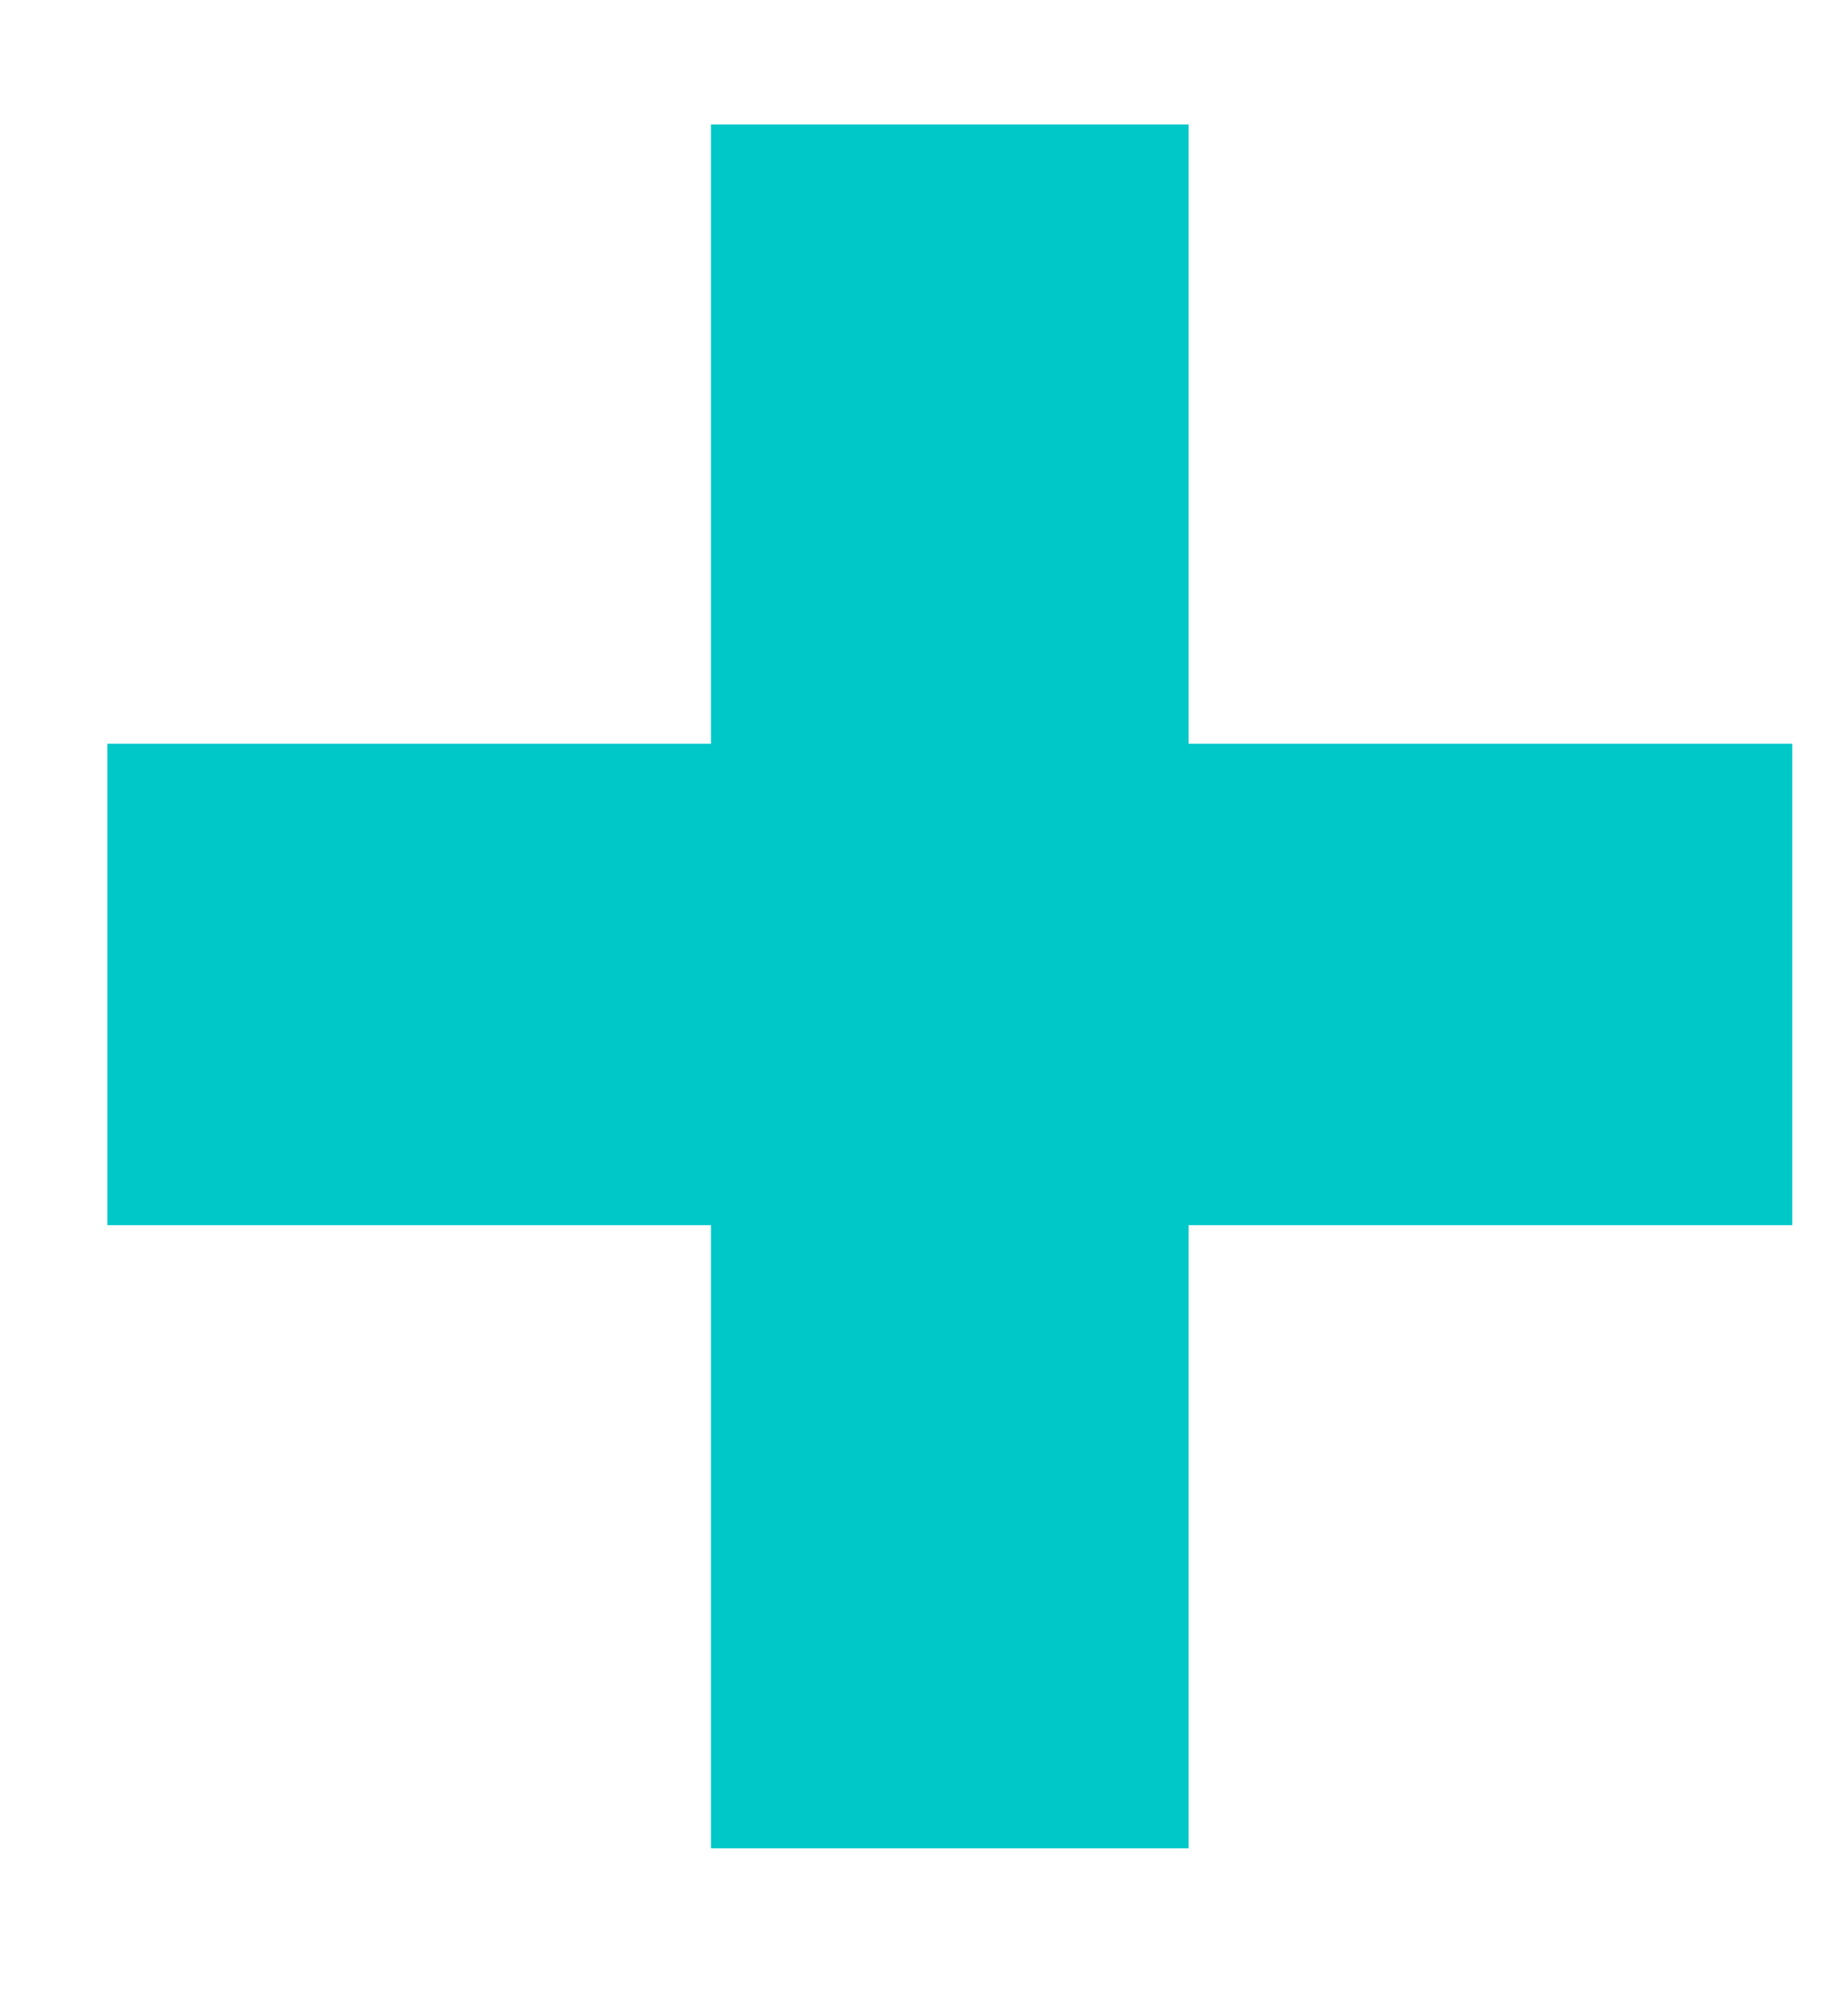
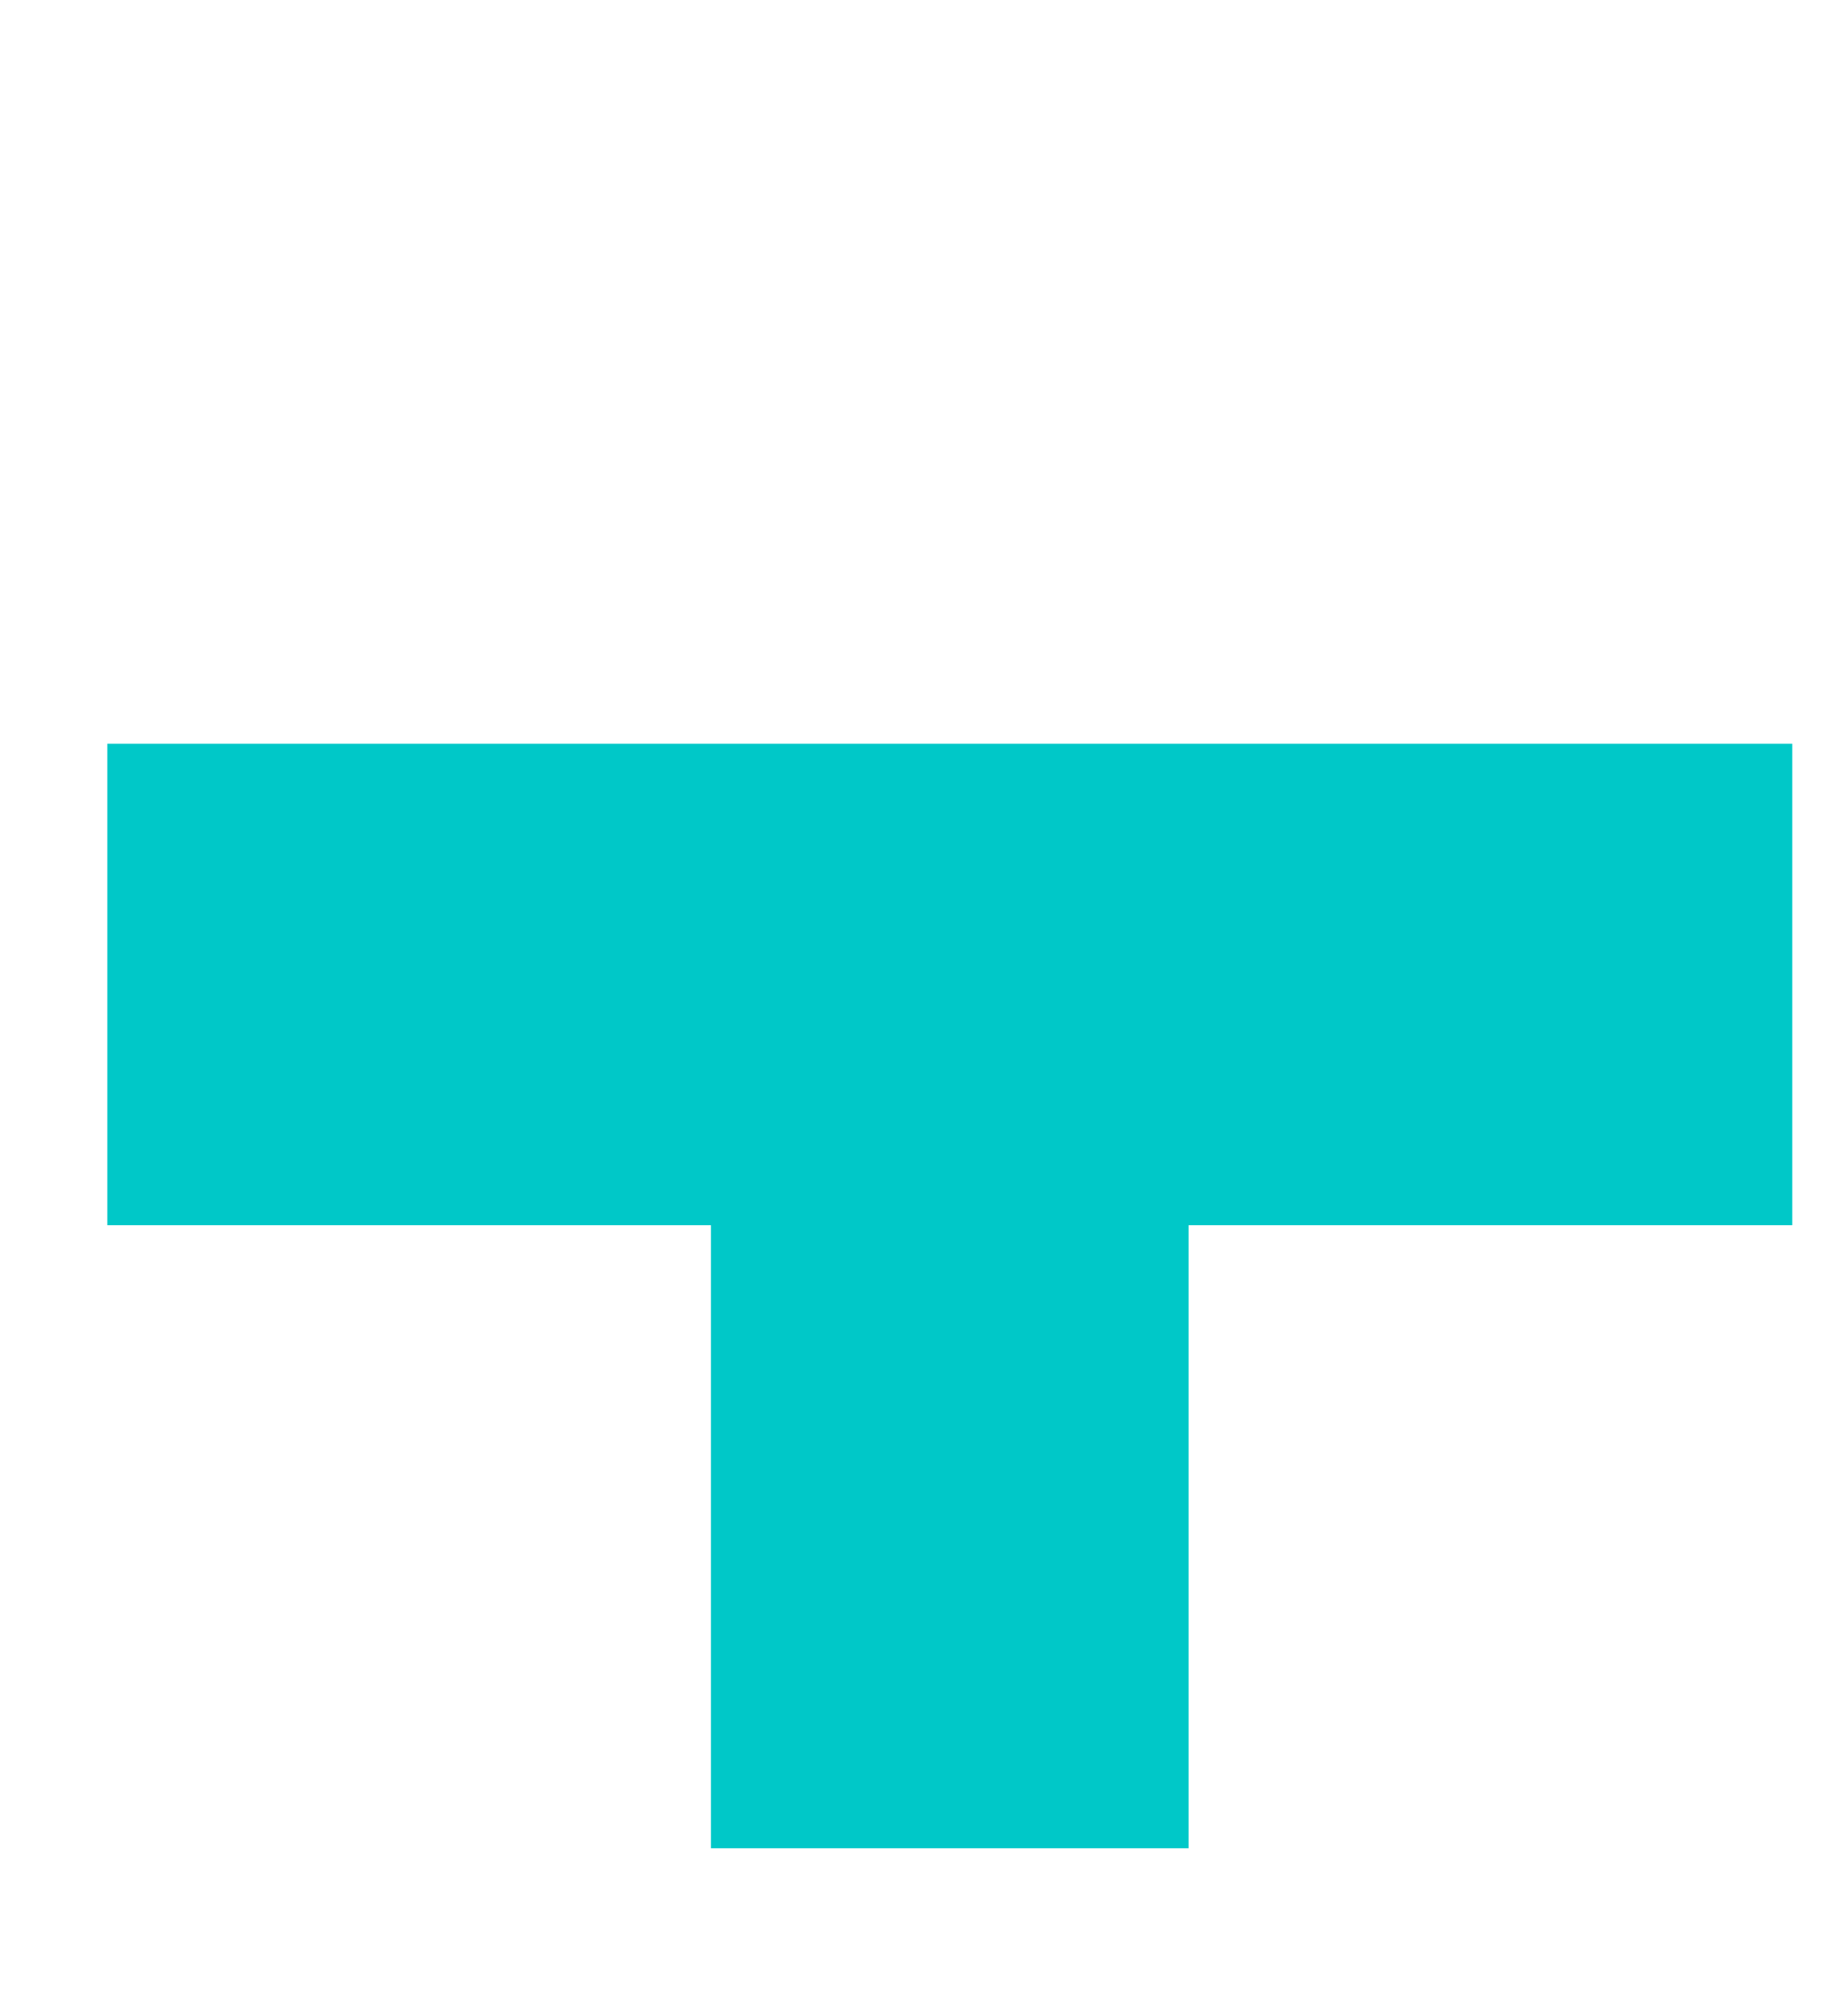
<svg xmlns="http://www.w3.org/2000/svg" width="10" height="11" viewBox="0 0 10 11" fill="none">
-   <path d="M3.881 10.085V6.685H0.586V4.058H3.881V0.679H6.488V4.058H9.783V6.685H6.488V10.085H3.881Z" fill="#00C8C8" />
+   <path d="M3.881 10.085V6.685H0.586V4.058H3.881H6.488V4.058H9.783V6.685H6.488V10.085H3.881Z" fill="#00C8C8" />
</svg>